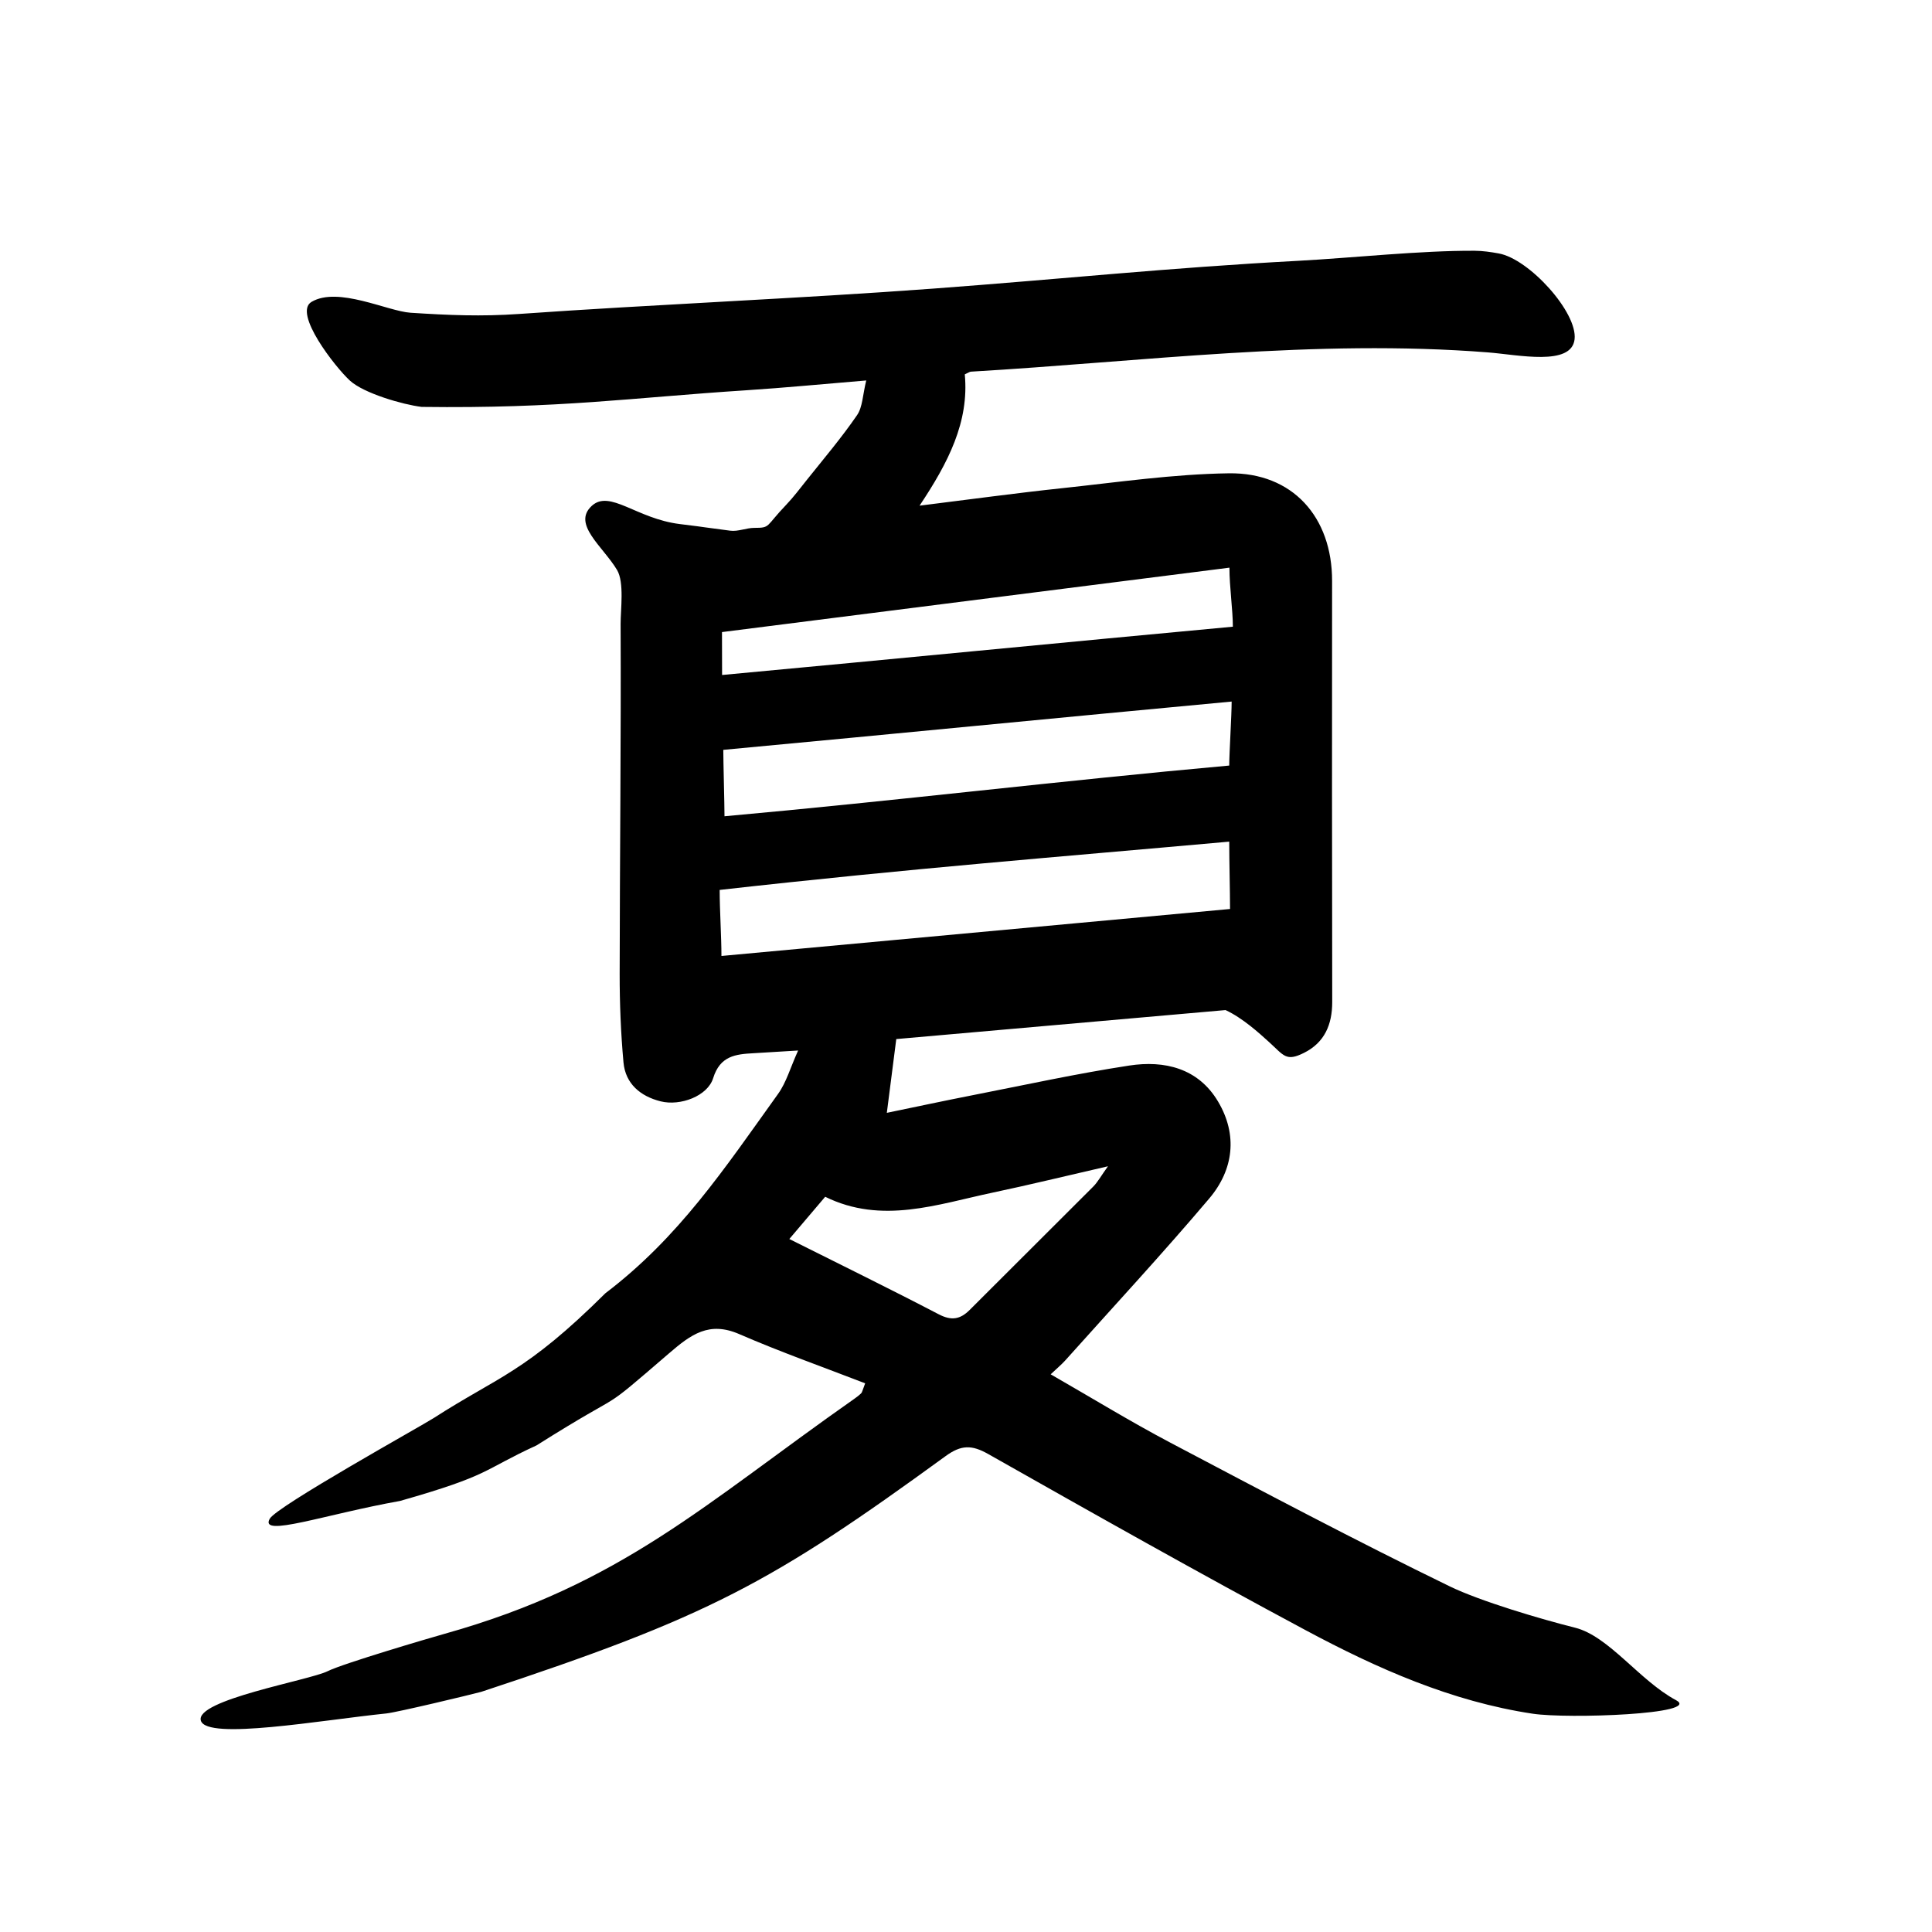
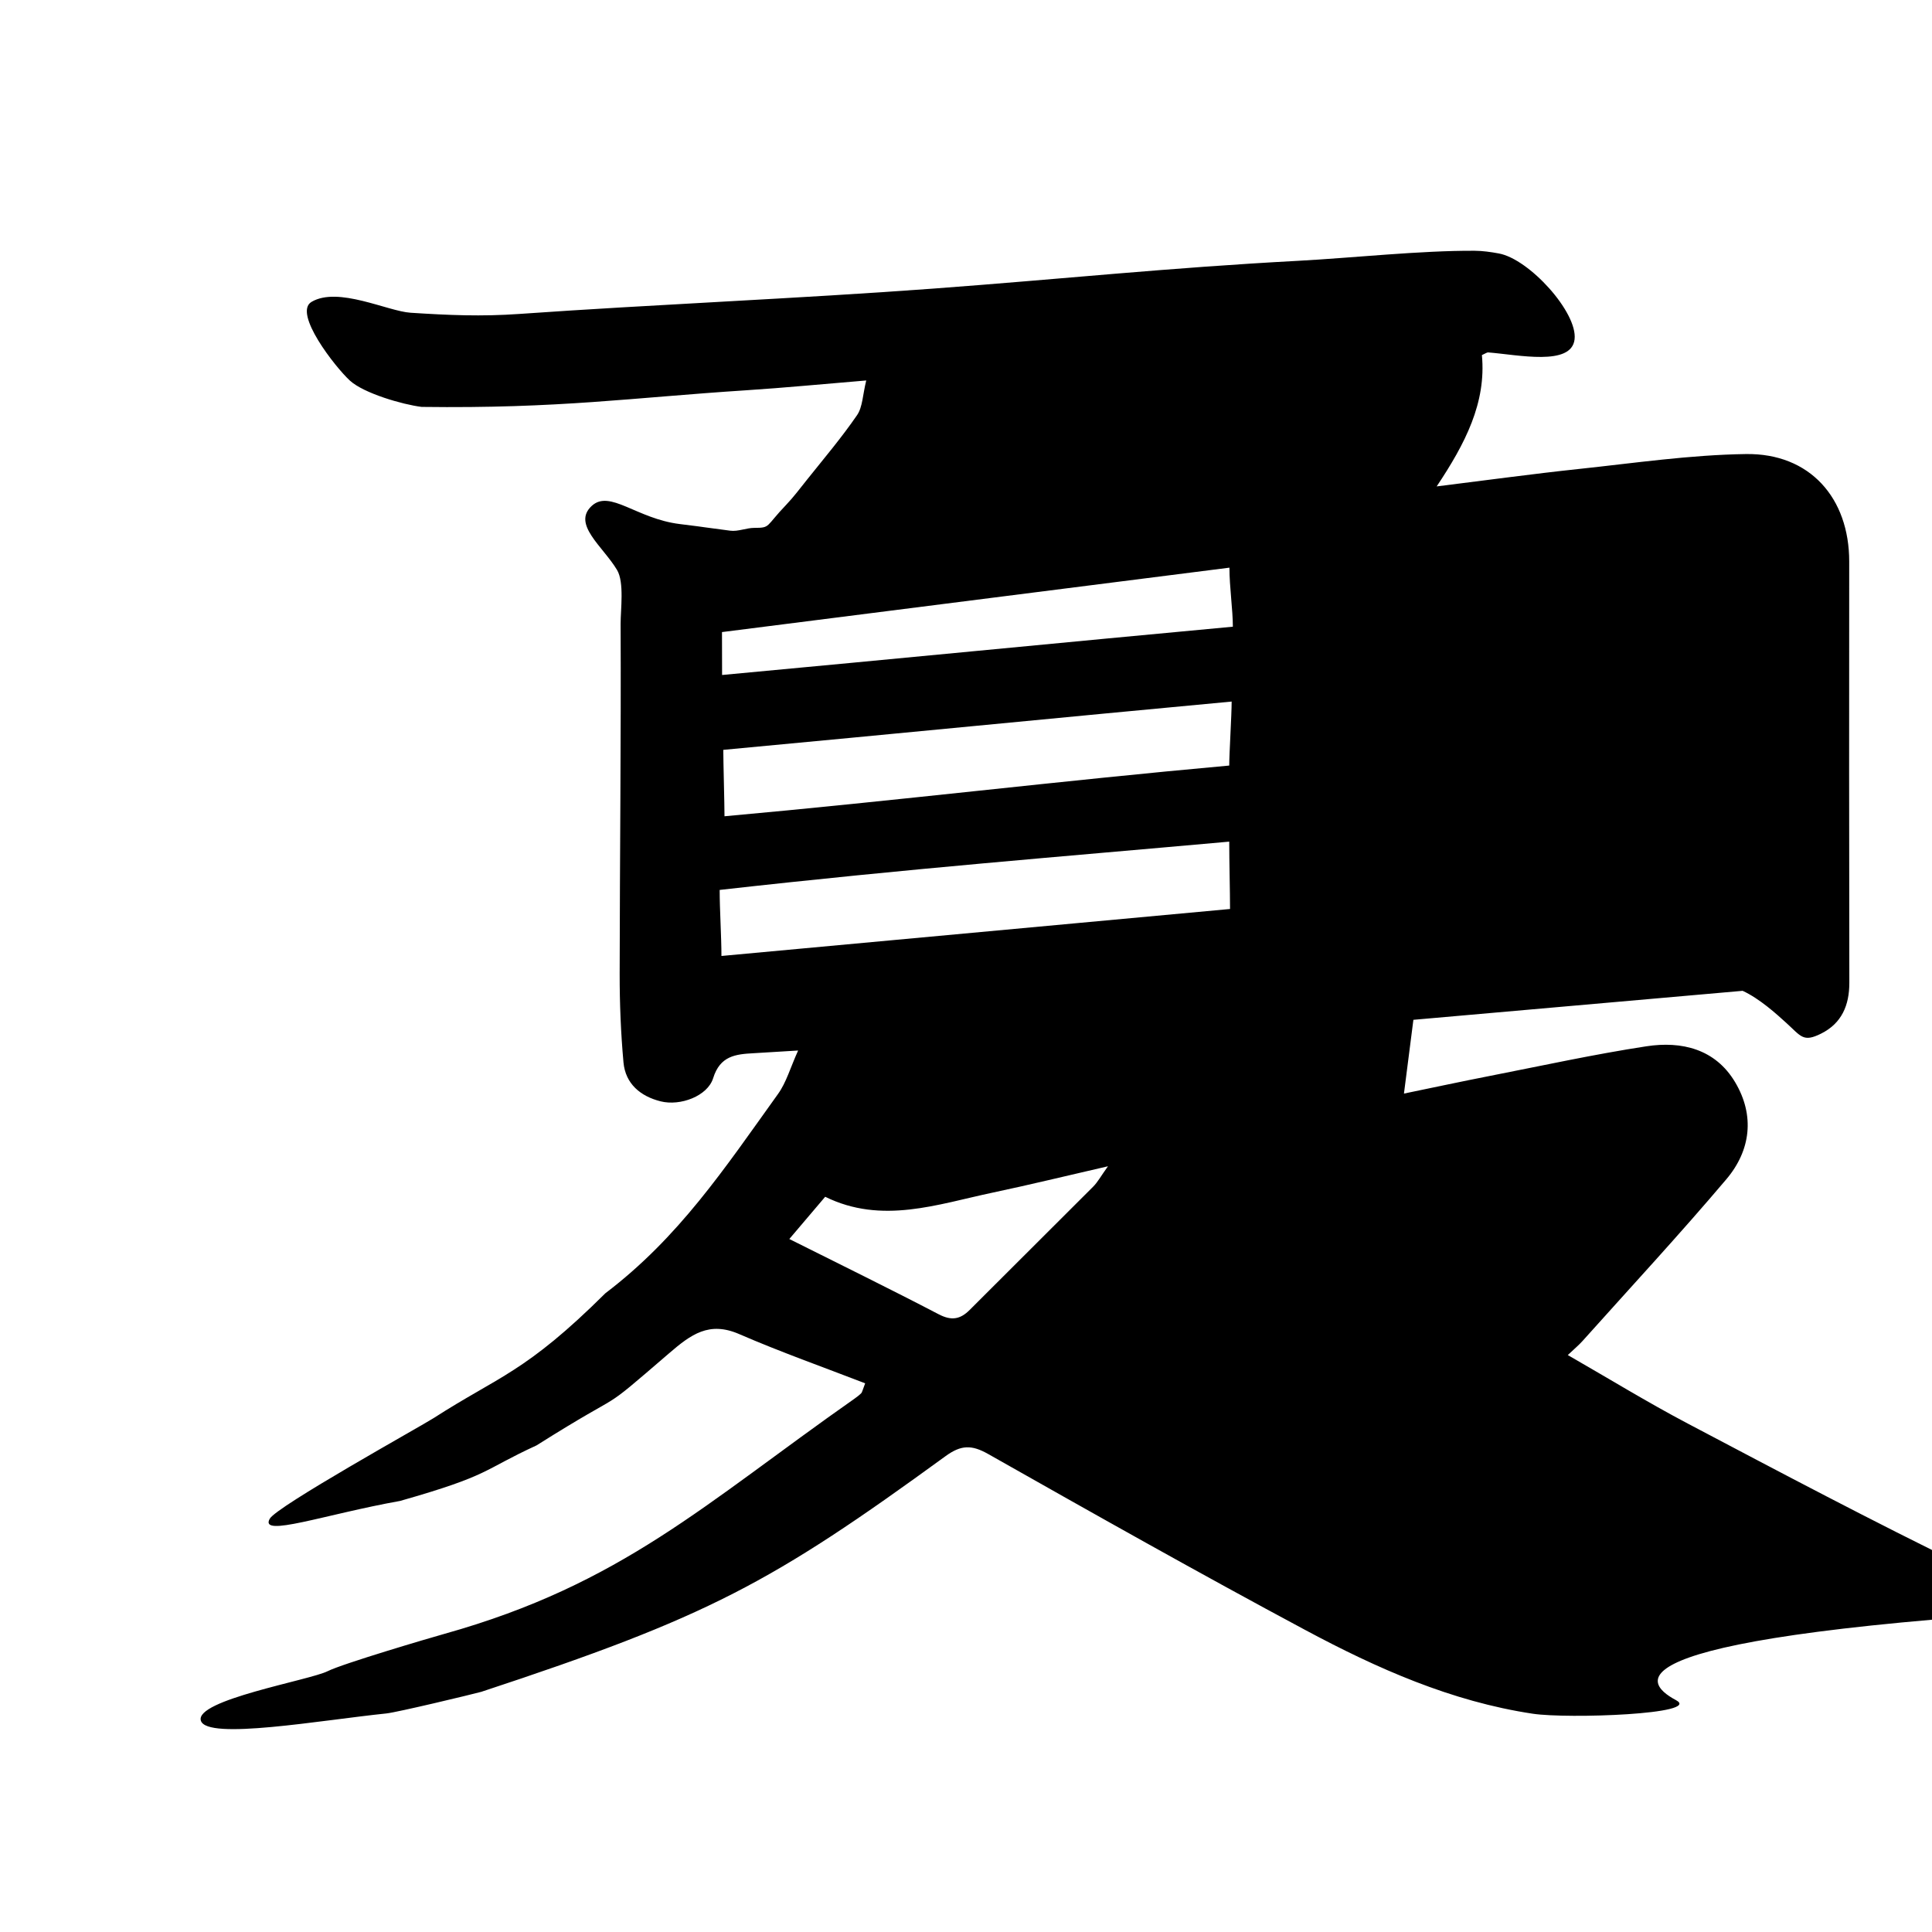
<svg xmlns="http://www.w3.org/2000/svg" version="1.1" id="Layer_1" x="0px" y="0px" width="400px" height="400px" viewBox="0 0 400 400" enable-background="new 0 0 400 400" xml:space="preserve">
  <g>
-     <path fill-rule="evenodd" clip-rule="evenodd" d="M179.123,286.403c-8.702-3.368-17.522-6.479-26.08-10.195   c-6.223-2.701-9.961,0.054-14.498,3.959c-15.761,13.566-7.359,6.404-27.453,19.083c-11.385,5.229-9.339,6.117-28.25,11.5   c-15.61,2.792-29.194,7.646-27,3.699c1.439-2.589,31.386-19.203,33.98-20.874c13.499-8.694,18.958-9.37,35.52-25.825   c15.228-11.576,24.548-25.654,35.757-41.282c1.701-2.373,2.52-5.379,4.143-8.97c-4.165,0.254-6.715,0.423-9.266,0.562   c-3.706,0.202-6.894,0.554-8.324,5.16c-1.15,3.705-6.789,5.826-10.879,4.8c-4.153-1.042-7.284-3.612-7.688-8.068   c-0.551-6.08-0.796-12.208-0.79-18.315c0.027-24.16,0.302-48.32,0.197-72.479c-0.012-2.91,0.791-8.596-0.742-11.157   c-2.916-4.872-9.337-9.459-5.25-13.25c3.752-3.48,9.259,2.646,18.25,3.75c6.469,0.794,0,0,10.428,1.371   c1.644,0.216,3.323-0.58,4.99-0.582c3.422-0.005,2.252-0.245,6.614-4.787c1.456-1.516,2.903-3.44,4.325-5.22   c3.512-4.393,7.157-8.702,10.335-13.328c1.163-1.692,1.159-4.186,1.904-7.184c-8.937,0.738-16.918,1.518-24.917,2.035   c-23.601,1.527-38.633,3.812-67.134,3.438c-3.915-0.477-11.965-2.806-14.849-5.444C69.432,76.042,60.617,64.794,64.5,62.5   c5.5-3.25,15.744,1.941,20.5,2.25c7.908,0.512,14.641,0.803,22.5,0.25c27.888-1.964,57.869-3.181,85.75-5.25   c26.971-2.001,48.492-4.304,75.5-5.75c11.113-0.595,25.418-2.148,36.562-2.082c1.672,0.01,3.357,0.257,5.006,0.559   C316.619,53.629,326.643,64.69,326,70.25c-0.648,5.626-11.654,3.202-17.916,2.711c-35.85-2.812-71.406,1.898-107.064,3.987   c-0.277,0.016-0.542,0.23-1.271,0.559c0.928,9.87-3.45,18.316-9.364,27.186c10.429-1.292,19.898-2.598,29.402-3.607   c11.529-1.225,23.074-2.928,34.633-3.093c13.221-0.188,21.389,9.083,21.375,22.275c-0.031,29.054-0.021,58.107,0.027,87.161   c0.008,4.683-1.57,8.425-5.854,10.56c-3.713,1.851-4.133,0.565-7.219-2.238c-2.055-1.866-5.5-5-9.016-6.626   c-22.24,1.959-45.301,3.99-68.169,6.004c-0.667,5.209-1.258,9.828-1.955,15.272c5.985-1.234,11.896-2.502,17.827-3.664   c10.771-2.11,21.51-4.462,32.352-6.124c7.311-1.121,14.277,0.539,18.381,7.422c4.121,6.91,3.244,14.132-1.807,20.099   c-9.652,11.4-19.816,22.366-29.785,33.497c-0.793,0.886-1.723,1.65-3.047,2.906c8.504,4.879,16.521,9.798,24.826,14.177   c19.168,10.108,38.326,20.259,57.809,29.731c6.34,3.082,18.993,6.82,25.931,8.551C333.104,338.744,339.5,348,347,352   c5.476,2.92-22.387,3.898-29.645,2.809c-16.854-2.532-32.232-9.369-47.055-17.304c-22.08-11.82-43.902-24.127-65.701-36.464   c-3.416-1.934-5.608-1.911-8.826,0.434c-36.086,26.274-49.023,33.275-96.128,48.799c-2.172,0.59-17.433,4.249-19.646,4.477   c-13.543,1.395-37.147,5.597-38.409,1.5c-1.324-4.301,22.5-8.367,26.25-10.25c3.105-1.559,20.888-6.808,24.25-7.75   c36.616-10.267,53.838-26.925,84.796-48.648c0.498-0.349,0.987-0.723,1.419-1.147C178.496,288.269,178.532,287.926,179.123,286.403   z M149.367,197.923c35.31-3.261,70.331-6.496,105.299-9.726c0-3.667-0.166-9.859-0.166-13.947c-35.295,3.176-65.493,5.503-105.5,10   C149,188.342,149.367,194.006,149.367,197.923z M229.393,241.464c-8.729,2.005-16.244,3.846-23.812,5.441   c-11.518,2.429-23.006,6.646-34.734,0.874c-2.685,3.161-5.199,6.121-7.427,8.744c10.538,5.281,20.797,10.301,30.919,15.581   c2.64,1.377,4.454,1.079,6.433-0.907c8.506-8.532,17.077-17.002,25.581-25.536C227.262,244.748,227.895,243.557,229.393,241.464z    M149.5,139.75c35.399-3.285,70.953-6.771,105.75-10c0-3.495-0.709-8.237-0.709-12.221c-35.361,4.489-70.207,8.913-105.061,13.337   C149.48,133.459,149.5,137.29,149.5,139.75z M150,169c35.372-3.184,69.576-7.357,104.5-10.5c0-2.485,0.5-10.447,0.5-13.25   c-35.262,3.288-70.191,6.731-105.25,10C149.75,157.779,150,166.463,150,169z" />
+     <path fill-rule="evenodd" clip-rule="evenodd" d="M179.123,286.403c-8.702-3.368-17.522-6.479-26.08-10.195   c-6.223-2.701-9.961,0.054-14.498,3.959c-15.761,13.566-7.359,6.404-27.453,19.083c-11.385,5.229-9.339,6.117-28.25,11.5   c-15.61,2.792-29.194,7.646-27,3.699c1.439-2.589,31.386-19.203,33.98-20.874c13.499-8.694,18.958-9.37,35.52-25.825   c15.228-11.576,24.548-25.654,35.757-41.282c1.701-2.373,2.52-5.379,4.143-8.97c-4.165,0.254-6.715,0.423-9.266,0.562   c-3.706,0.202-6.894,0.554-8.324,5.16c-1.15,3.705-6.789,5.826-10.879,4.8c-4.153-1.042-7.284-3.612-7.688-8.068   c-0.551-6.08-0.796-12.208-0.79-18.315c0.027-24.16,0.302-48.32,0.197-72.479c-0.012-2.91,0.791-8.596-0.742-11.157   c-2.916-4.872-9.337-9.459-5.25-13.25c3.752-3.48,9.259,2.646,18.25,3.75c6.469,0.794,0,0,10.428,1.371   c1.644,0.216,3.323-0.58,4.99-0.582c3.422-0.005,2.252-0.245,6.614-4.787c1.456-1.516,2.903-3.44,4.325-5.22   c3.512-4.393,7.157-8.702,10.335-13.328c1.163-1.692,1.159-4.186,1.904-7.184c-8.937,0.738-16.918,1.518-24.917,2.035   c-23.601,1.527-38.633,3.812-67.134,3.438c-3.915-0.477-11.965-2.806-14.849-5.444C69.432,76.042,60.617,64.794,64.5,62.5   c5.5-3.25,15.744,1.941,20.5,2.25c7.908,0.512,14.641,0.803,22.5,0.25c27.888-1.964,57.869-3.181,85.75-5.25   c26.971-2.001,48.492-4.304,75.5-5.75c11.113-0.595,25.418-2.148,36.562-2.082c1.672,0.01,3.357,0.257,5.006,0.559   C316.619,53.629,326.643,64.69,326,70.25c-0.648,5.626-11.654,3.202-17.916,2.711c-0.277,0.016-0.542,0.23-1.271,0.559c0.928,9.87-3.45,18.316-9.364,27.186c10.429-1.292,19.898-2.598,29.402-3.607   c11.529-1.225,23.074-2.928,34.633-3.093c13.221-0.188,21.389,9.083,21.375,22.275c-0.031,29.054-0.021,58.107,0.027,87.161   c0.008,4.683-1.57,8.425-5.854,10.56c-3.713,1.851-4.133,0.565-7.219-2.238c-2.055-1.866-5.5-5-9.016-6.626   c-22.24,1.959-45.301,3.99-68.169,6.004c-0.667,5.209-1.258,9.828-1.955,15.272c5.985-1.234,11.896-2.502,17.827-3.664   c10.771-2.11,21.51-4.462,32.352-6.124c7.311-1.121,14.277,0.539,18.381,7.422c4.121,6.91,3.244,14.132-1.807,20.099   c-9.652,11.4-19.816,22.366-29.785,33.497c-0.793,0.886-1.723,1.65-3.047,2.906c8.504,4.879,16.521,9.798,24.826,14.177   c19.168,10.108,38.326,20.259,57.809,29.731c6.34,3.082,18.993,6.82,25.931,8.551C333.104,338.744,339.5,348,347,352   c5.476,2.92-22.387,3.898-29.645,2.809c-16.854-2.532-32.232-9.369-47.055-17.304c-22.08-11.82-43.902-24.127-65.701-36.464   c-3.416-1.934-5.608-1.911-8.826,0.434c-36.086,26.274-49.023,33.275-96.128,48.799c-2.172,0.59-17.433,4.249-19.646,4.477   c-13.543,1.395-37.147,5.597-38.409,1.5c-1.324-4.301,22.5-8.367,26.25-10.25c3.105-1.559,20.888-6.808,24.25-7.75   c36.616-10.267,53.838-26.925,84.796-48.648c0.498-0.349,0.987-0.723,1.419-1.147C178.496,288.269,178.532,287.926,179.123,286.403   z M149.367,197.923c35.31-3.261,70.331-6.496,105.299-9.726c0-3.667-0.166-9.859-0.166-13.947c-35.295,3.176-65.493,5.503-105.5,10   C149,188.342,149.367,194.006,149.367,197.923z M229.393,241.464c-8.729,2.005-16.244,3.846-23.812,5.441   c-11.518,2.429-23.006,6.646-34.734,0.874c-2.685,3.161-5.199,6.121-7.427,8.744c10.538,5.281,20.797,10.301,30.919,15.581   c2.64,1.377,4.454,1.079,6.433-0.907c8.506-8.532,17.077-17.002,25.581-25.536C227.262,244.748,227.895,243.557,229.393,241.464z    M149.5,139.75c35.399-3.285,70.953-6.771,105.75-10c0-3.495-0.709-8.237-0.709-12.221c-35.361,4.489-70.207,8.913-105.061,13.337   C149.48,133.459,149.5,137.29,149.5,139.75z M150,169c35.372-3.184,69.576-7.357,104.5-10.5c0-2.485,0.5-10.447,0.5-13.25   c-35.262,3.288-70.191,6.731-105.25,10C149.75,157.779,150,166.463,150,169z" />
  </g>
</svg>